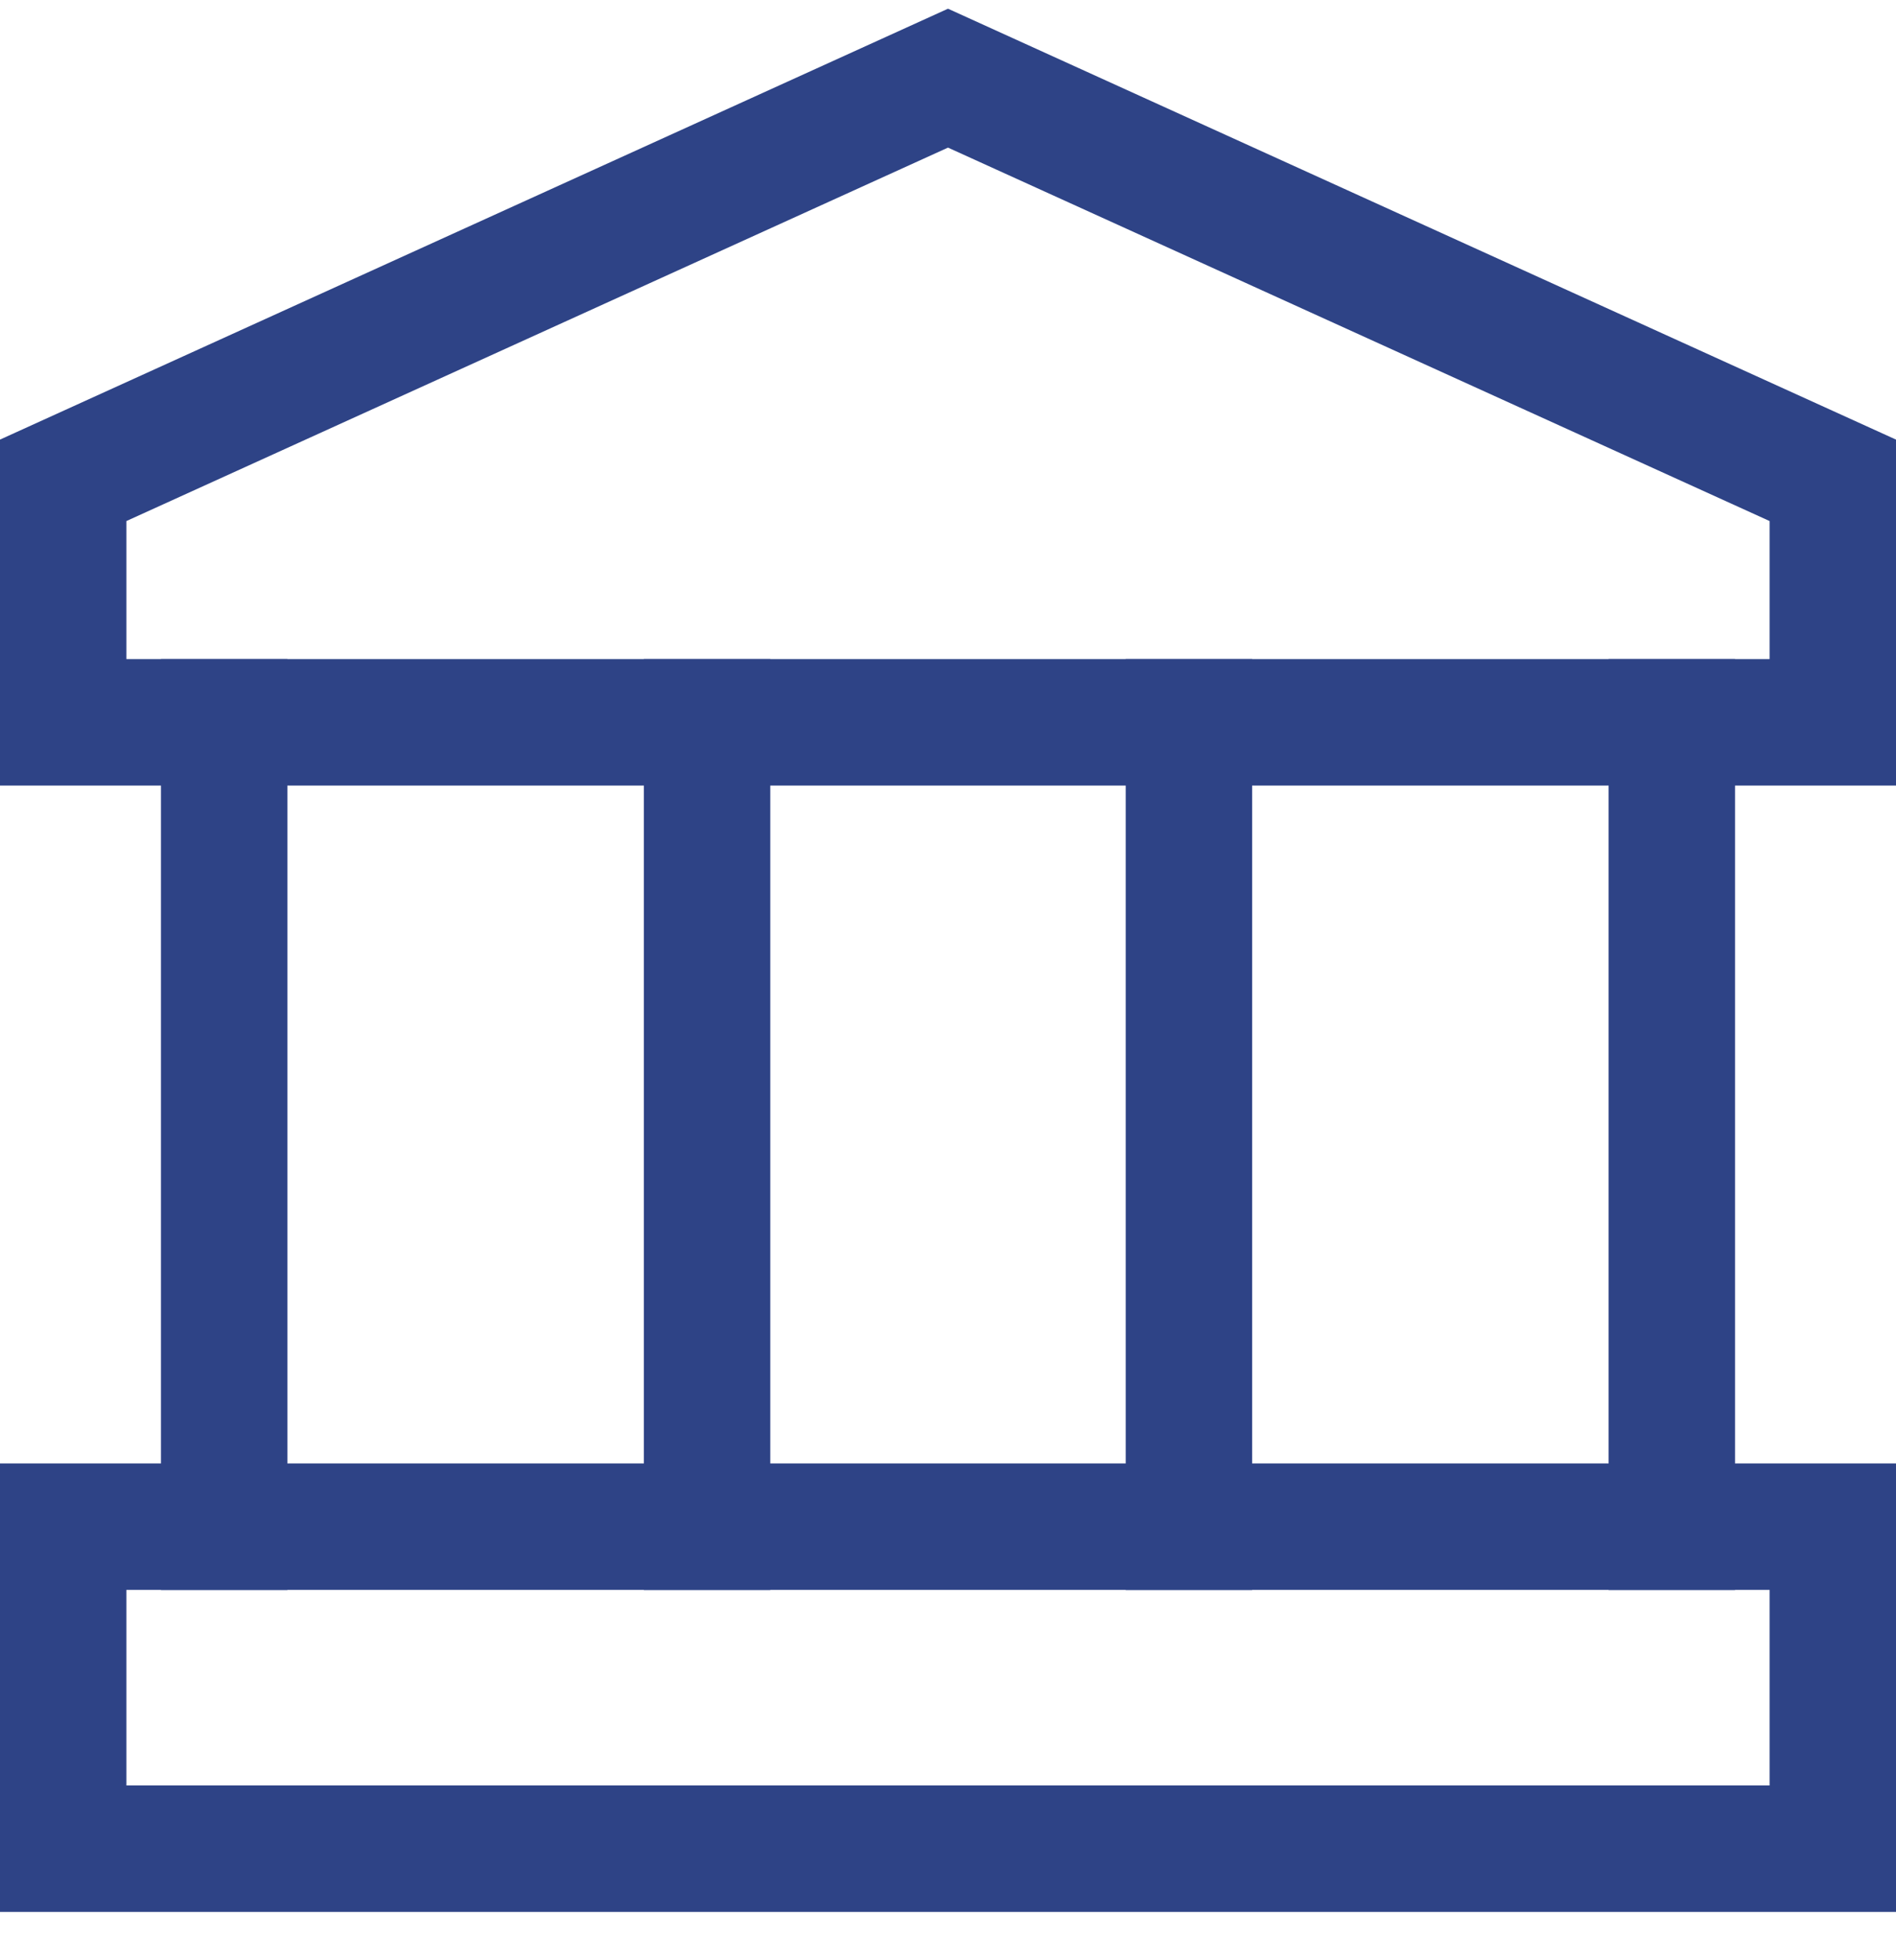
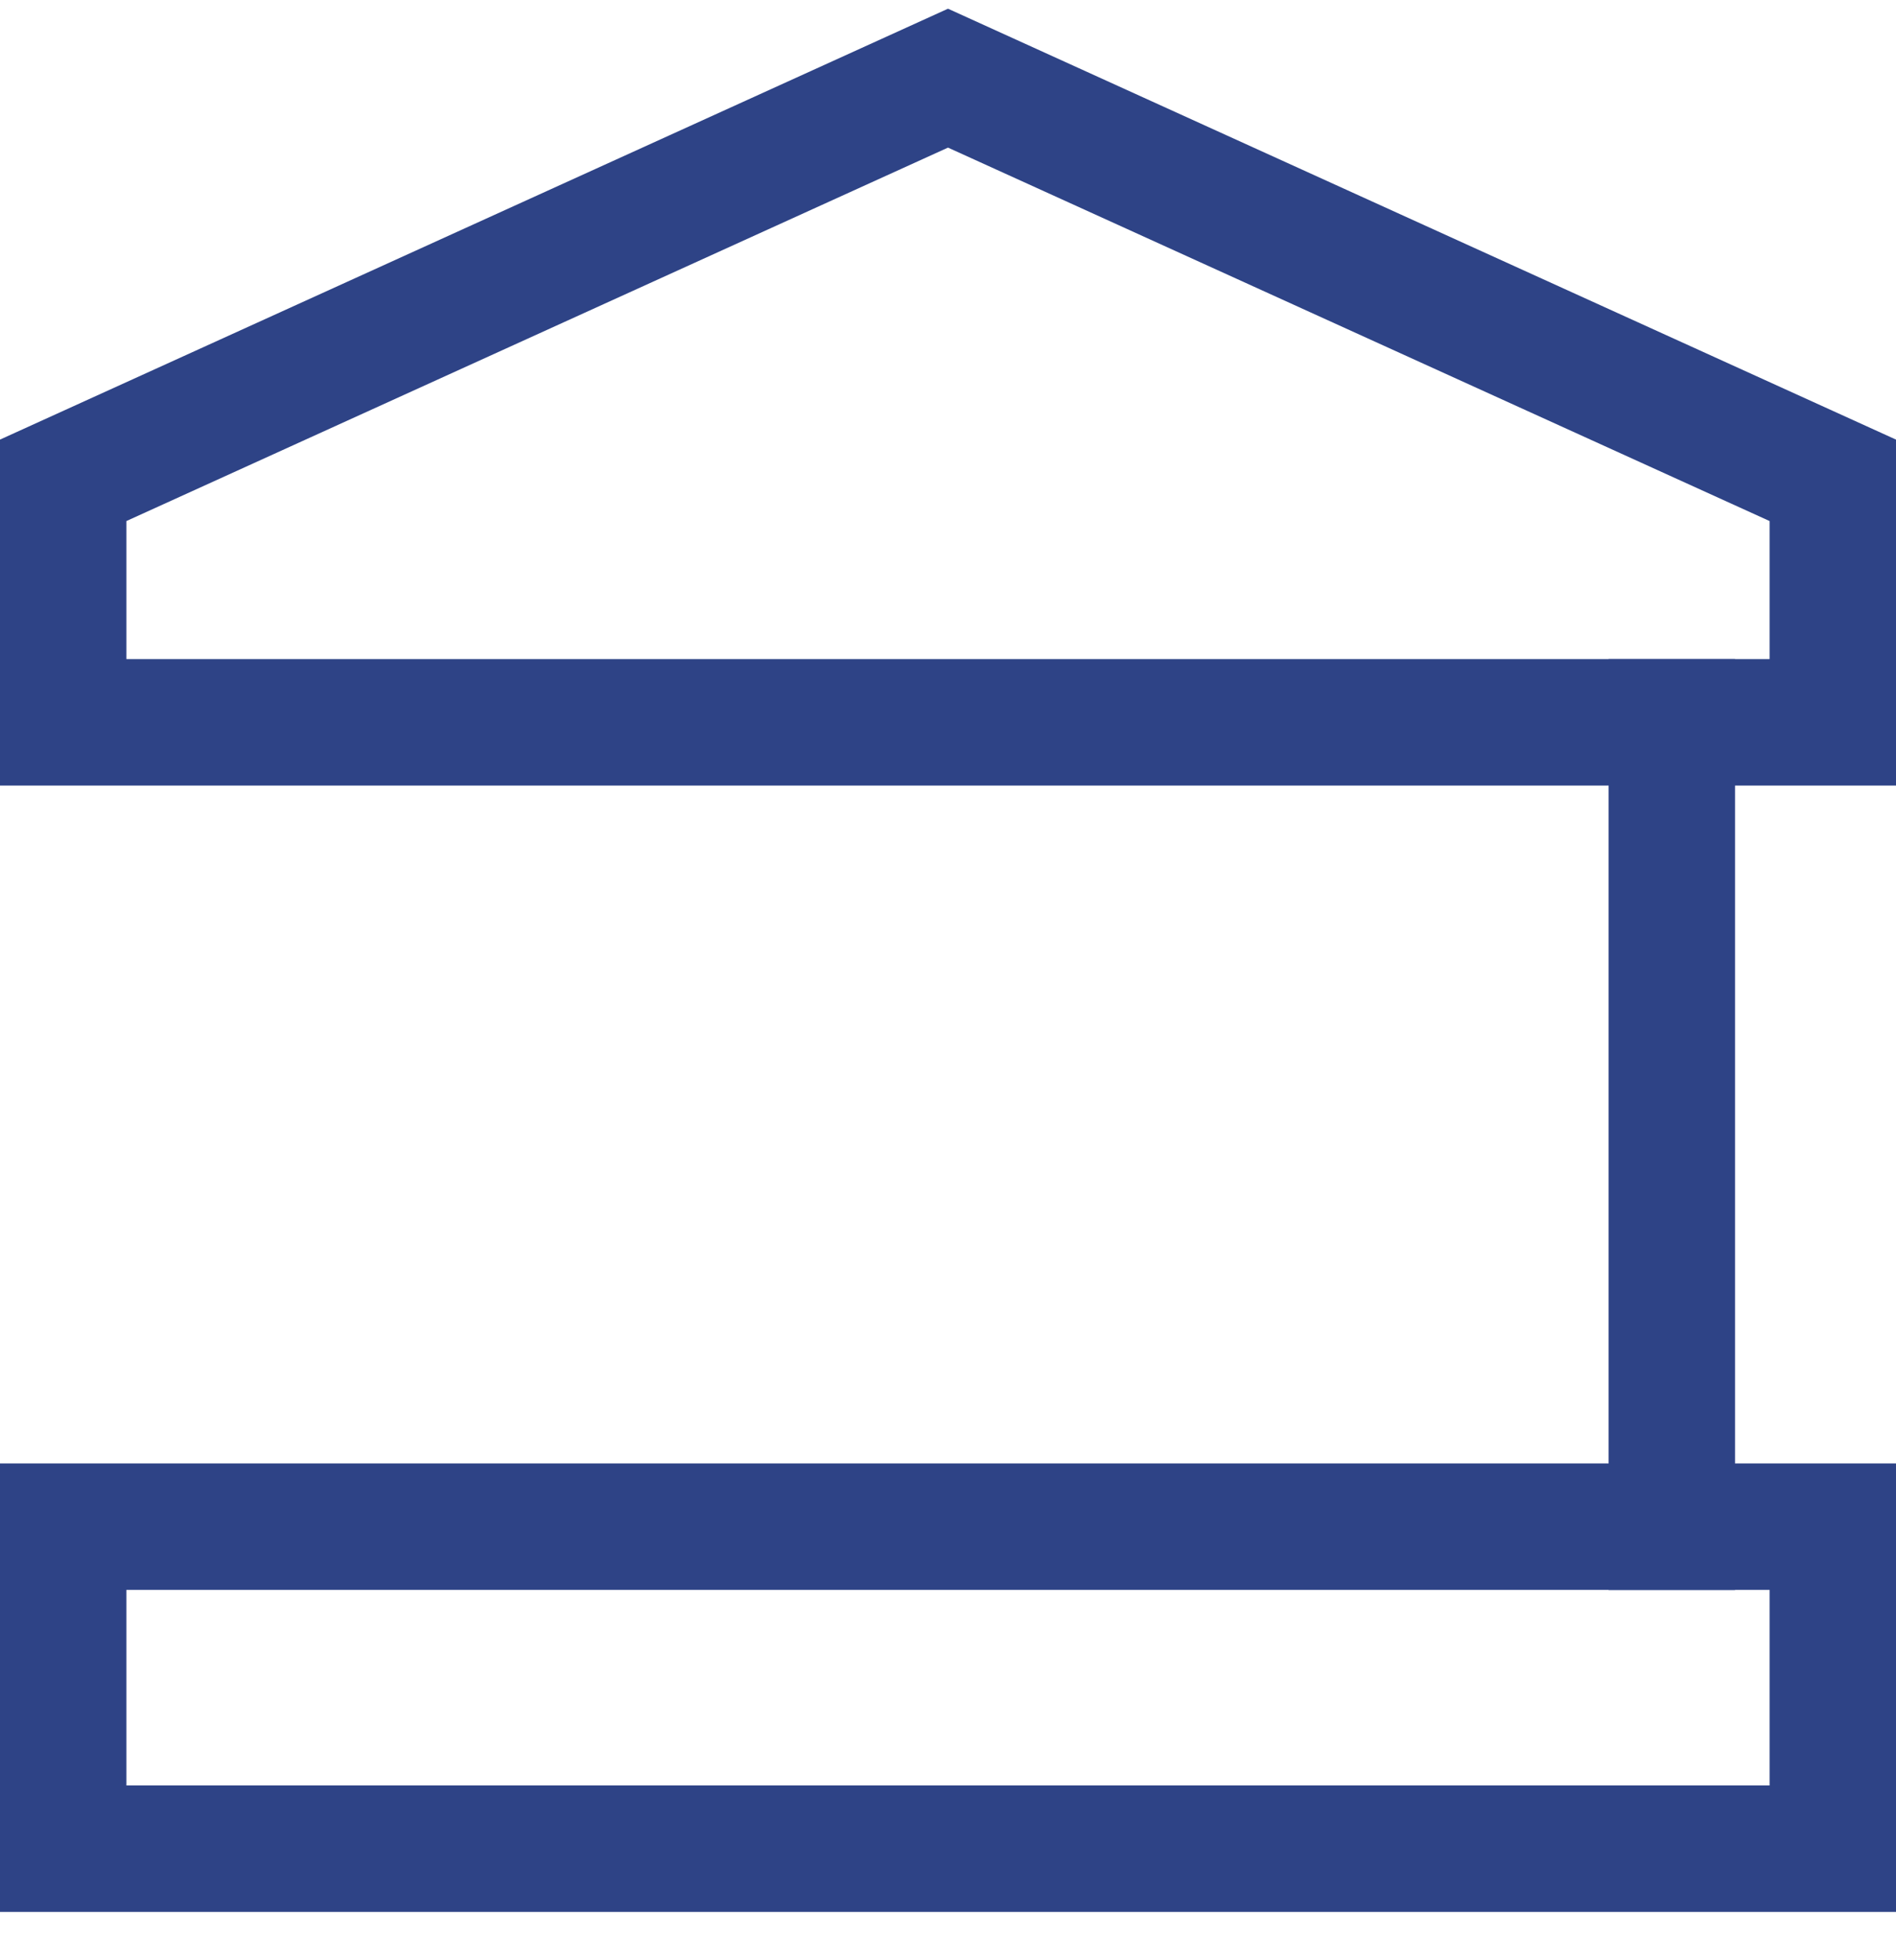
<svg xmlns="http://www.w3.org/2000/svg" width="30" height="31" viewBox="0 0 30 31" fill="none">
  <path d="M29 7.596V11.423H1V7.596L15 1.236L29 7.596Z" stroke="#2E4386" stroke-width="2" stroke-miterlimit="10" stroke-linecap="square" />
  <path d="M29 24.143H1V29.236H29V24.143Z" stroke="#2E4386" stroke-width="2" stroke-miterlimit="10" stroke-linecap="square" />
-   <path d="M3.547 11.424V24.144" stroke="#2E4386" stroke-width="2" stroke-miterlimit="10" stroke-linecap="square" />
-   <path d="M11.188 11.424V24.144" stroke="#2E4386" stroke-width="2" stroke-miterlimit="10" stroke-linecap="square" />
-   <path d="M18.812 11.424V24.144" stroke="#2E4386" stroke-width="2" stroke-miterlimit="10" stroke-linecap="square" />
  <path d="M26.453 11.424V24.144" stroke="#2E4386" stroke-width="2" stroke-miterlimit="10" stroke-linecap="square" />
</svg>